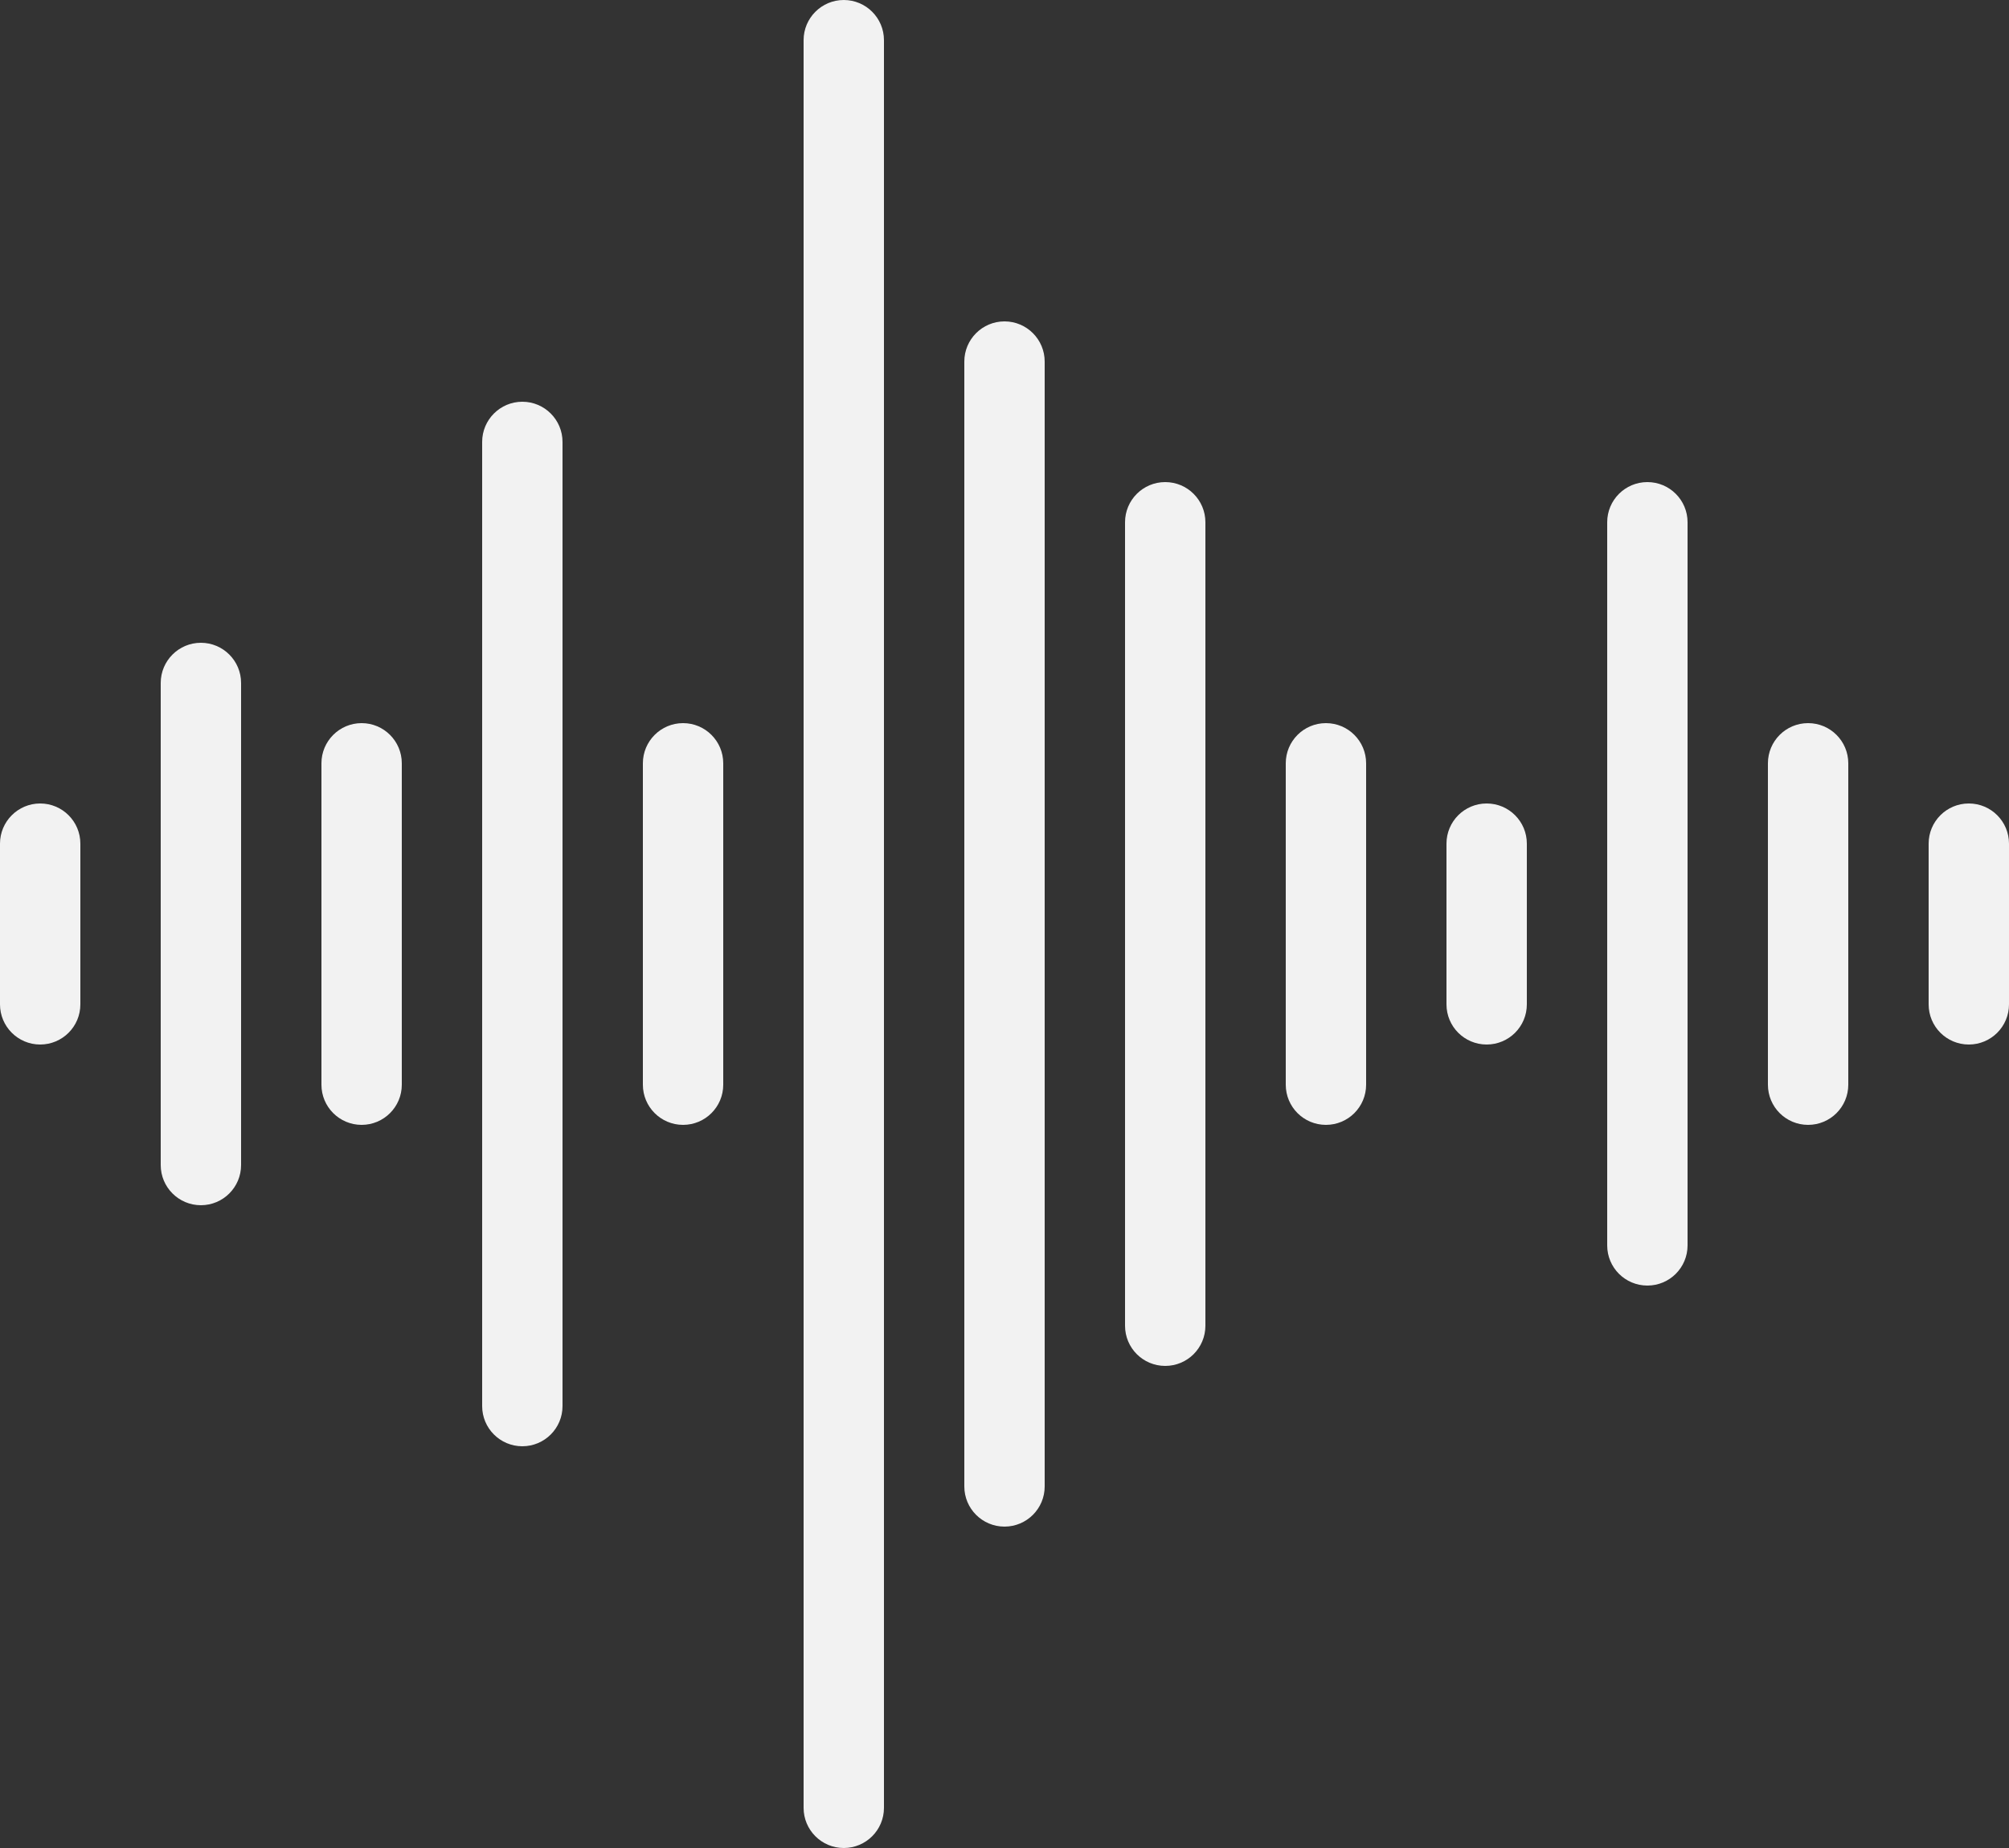
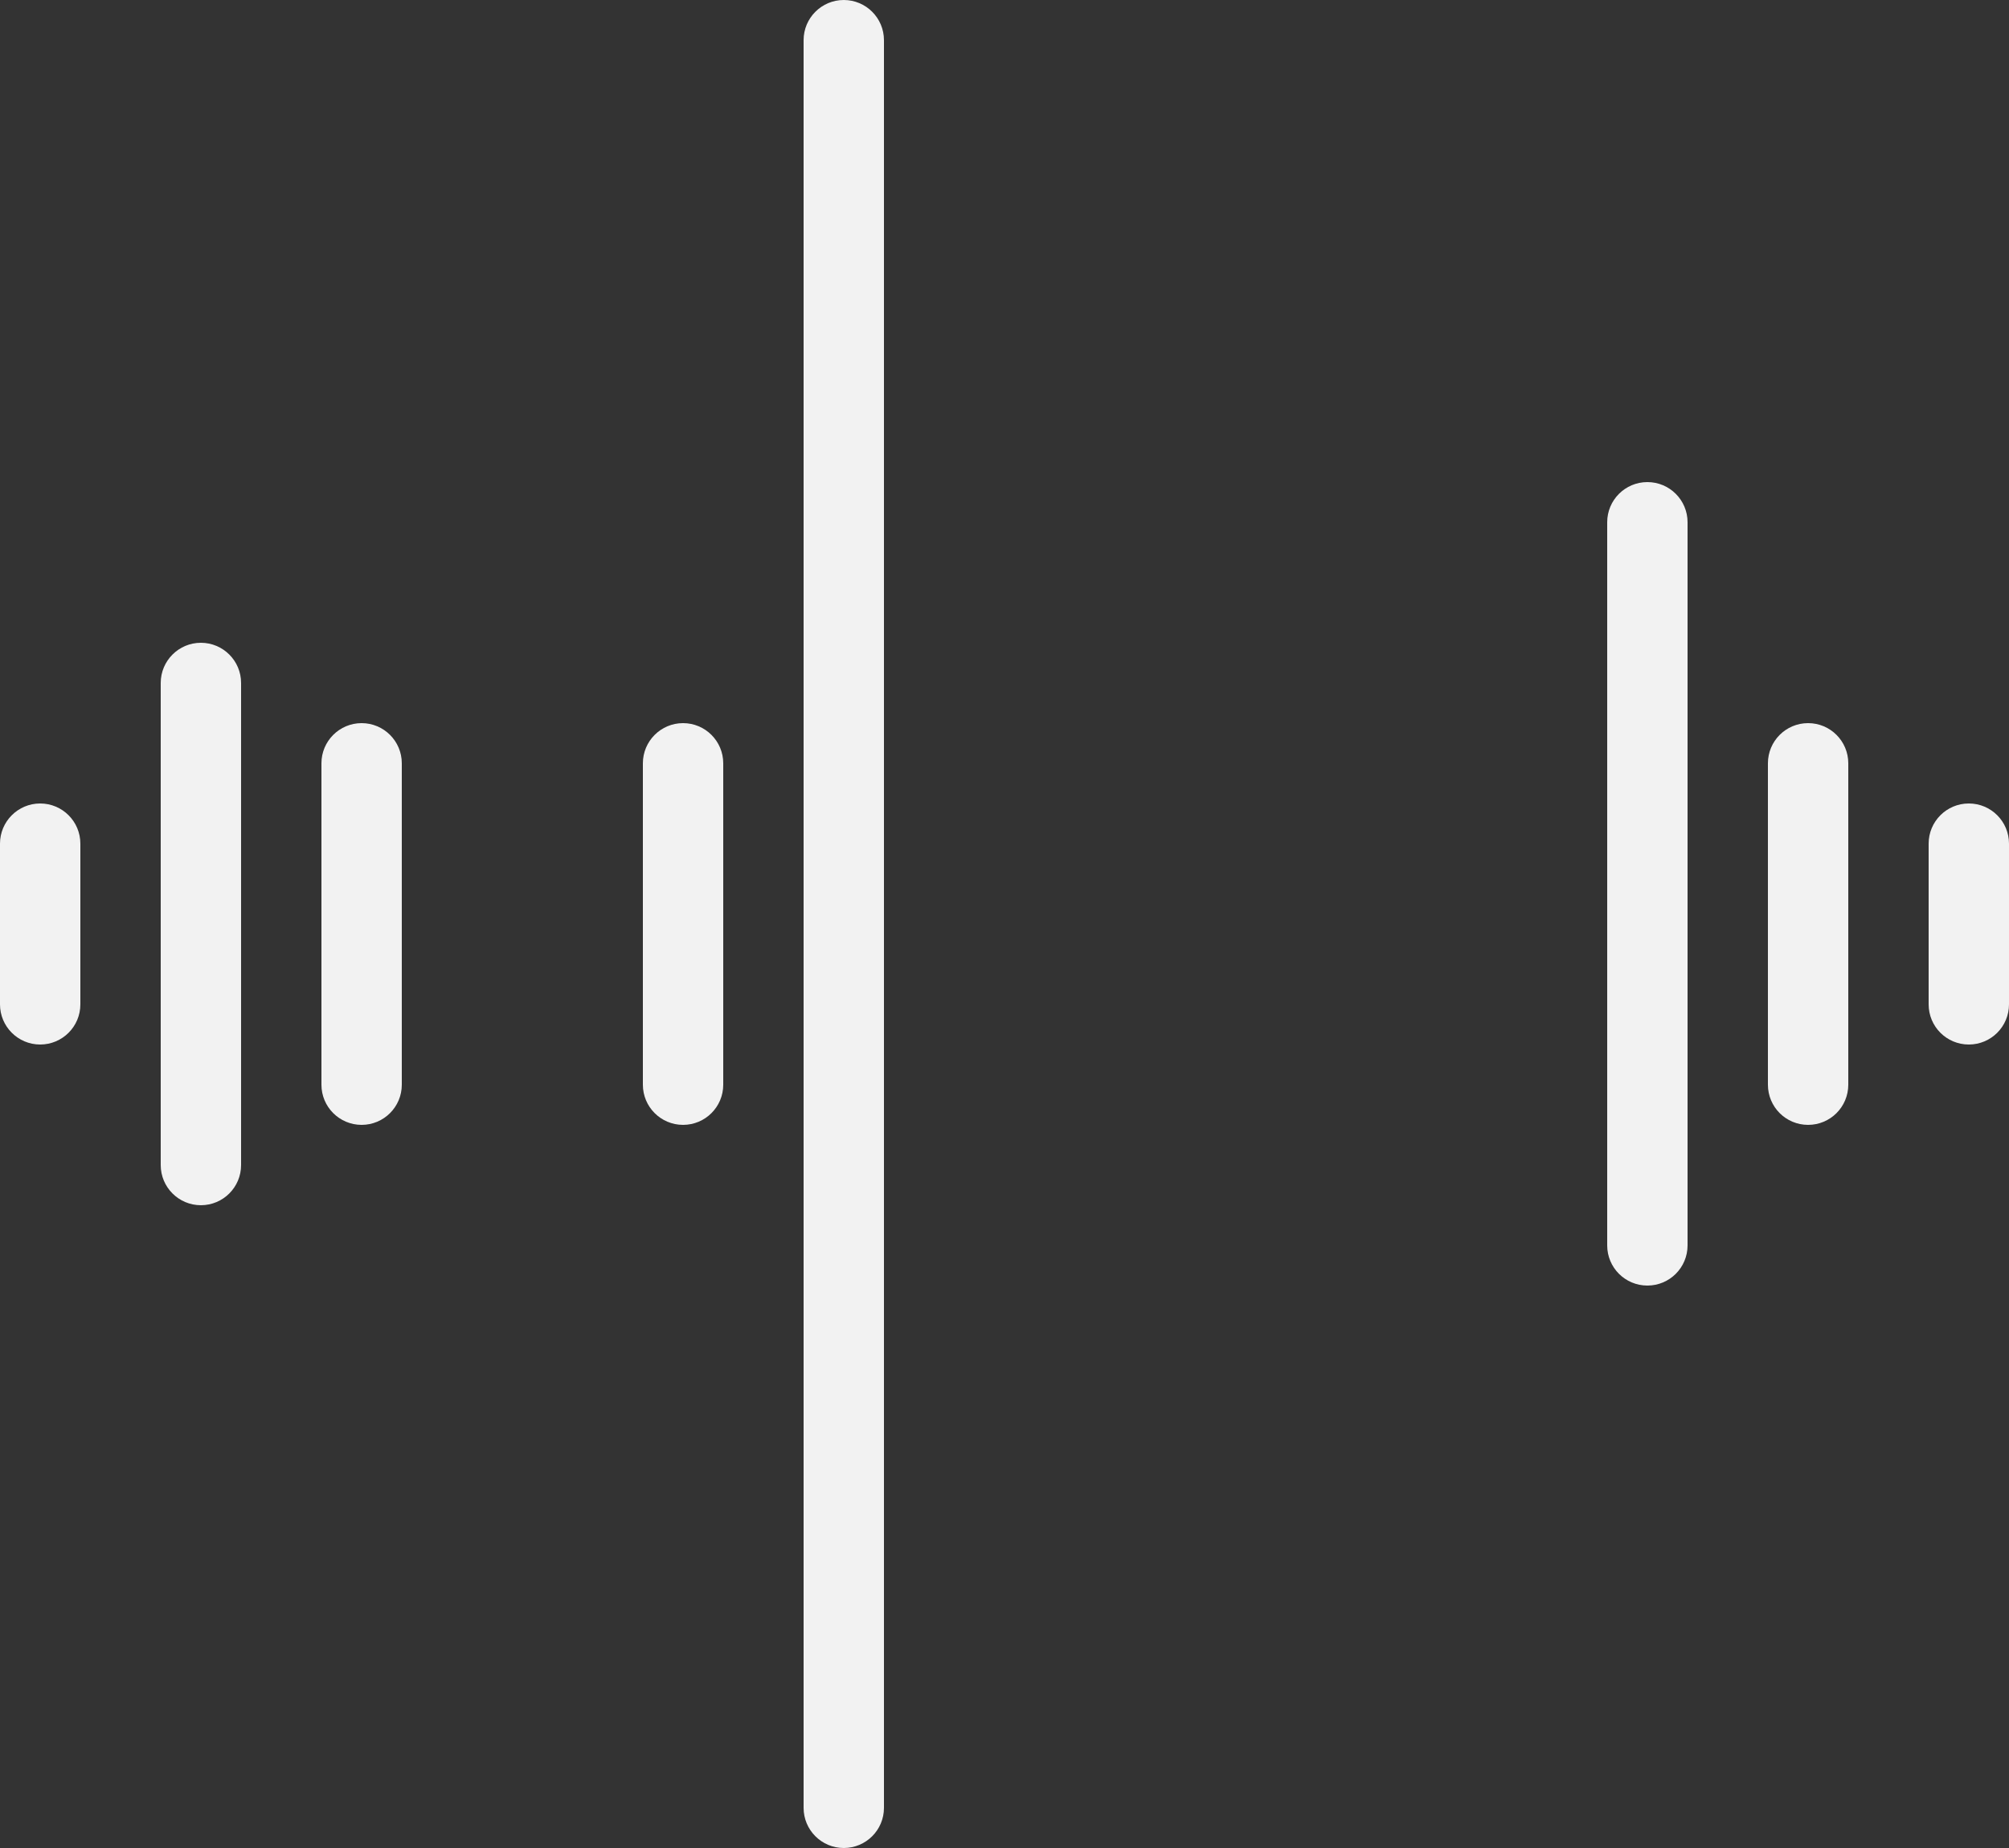
<svg xmlns="http://www.w3.org/2000/svg" fill="#f2f2f2" height="46" preserveAspectRatio="xMidYMid meet" version="1" viewBox="7.0 9.0 50.0 46.0" width="50" zoomAndPan="magnify">
  <rect x="7.0" y="9.0" width="50.0" height="46.0" fill="#333333" stroke="none" />
  <g id="change1_1">
    <path d="M8,29c-0.552,0 -1,0.448 -1,1v4c0,0.553 0.448,1 1,1c0.552,0 1,-0.447 1,-1v-4c0,-0.552 -0.448,-1 -1,-1Z" fill="inherit" />
    <path d="M12,25c-0.552,0 -1,0.448 -1,1v12c0,0.553 0.448,1 1,1c0.552,0 1,-0.447 1,-1v-12c0,-0.552 -0.448,-1 -1,-1Z" fill="inherit" />
    <path d="M16,27c-0.552,0 -1,0.448 -1,1v8c0,0.553 0.448,1 1,1c0.552,0 1,-0.447 1,-1v-8c0,-0.552 -0.448,-1 -1,-1Z" fill="inherit" />
-     <path d="M20,19c-0.552,0 -1,0.448 -1,1v24c0,0.553 0.448,1 1,1c0.552,0 1,-0.447 1,-1v-24c0,-0.552 -0.448,-1 -1,-1Z" fill="inherit" />
    <path d="M24,27c-0.552,0 -1,0.448 -1,1v8c0,0.553 0.448,1 1,1c0.552,0 1,-0.447 1,-1v-8c0,-0.552 -0.448,-1 -1,-1Z" fill="inherit" />
    <path d="M28,9c-0.552,0 -1,0.448 -1,1v44c0,0.553 0.448,1 1,1c0.552,0 1,-0.447 1,-1v-44c0,-0.552 -0.448,-1 -1,-1Z" fill="inherit" />
-     <path d="M32,17c-0.552,0 -1,0.448 -1,1v28c0,0.553 0.448,1 1,1c0.552,0 1,-0.447 1,-1v-28c0,-0.552 -0.448,-1 -1,-1Z" fill="inherit" />
-     <path d="M36,21c-0.553,0 -1,0.448 -1,1v20c0,0.553 0.447,1 1,1c0.553,0 1,-0.447 1,-1v-20c0,-0.552 -0.447,-1 -1,-1Z" fill="inherit" />
-     <path d="M40,27c-0.553,0 -1,0.448 -1,1v8c0,0.553 0.447,1 1,1c0.553,0 1,-0.447 1,-1v-8c0,-0.552 -0.447,-1 -1,-1Z" fill="inherit" />
-     <path d="M44,29c-0.553,0 -1,0.448 -1,1v4c0,0.553 0.447,1 1,1c0.553,0 1,-0.447 1,-1v-4c0,-0.552 -0.447,-1 -1,-1Z" fill="inherit" />
    <path d="M48,21c-0.553,0 -1,0.448 -1,1v18c0,0.553 0.447,1 1,1c0.553,0 1,-0.447 1,-1v-18c0,-0.552 -0.447,-1 -1,-1Z" fill="inherit" />
    <path d="M52,27c-0.553,0 -1,0.448 -1,1v8c0,0.553 0.447,1 1,1c0.553,0 1,-0.447 1,-1v-8c0,-0.552 -0.447,-1 -1,-1Z" fill="inherit" />
    <path d="M56,29c-0.553,0 -1,0.448 -1,1v4c0,0.553 0.447,1 1,1c0.553,0 1,-0.447 1,-1v-4c0,-0.552 -0.447,-1 -1,-1Z" fill="inherit" />
  </g>
</svg>